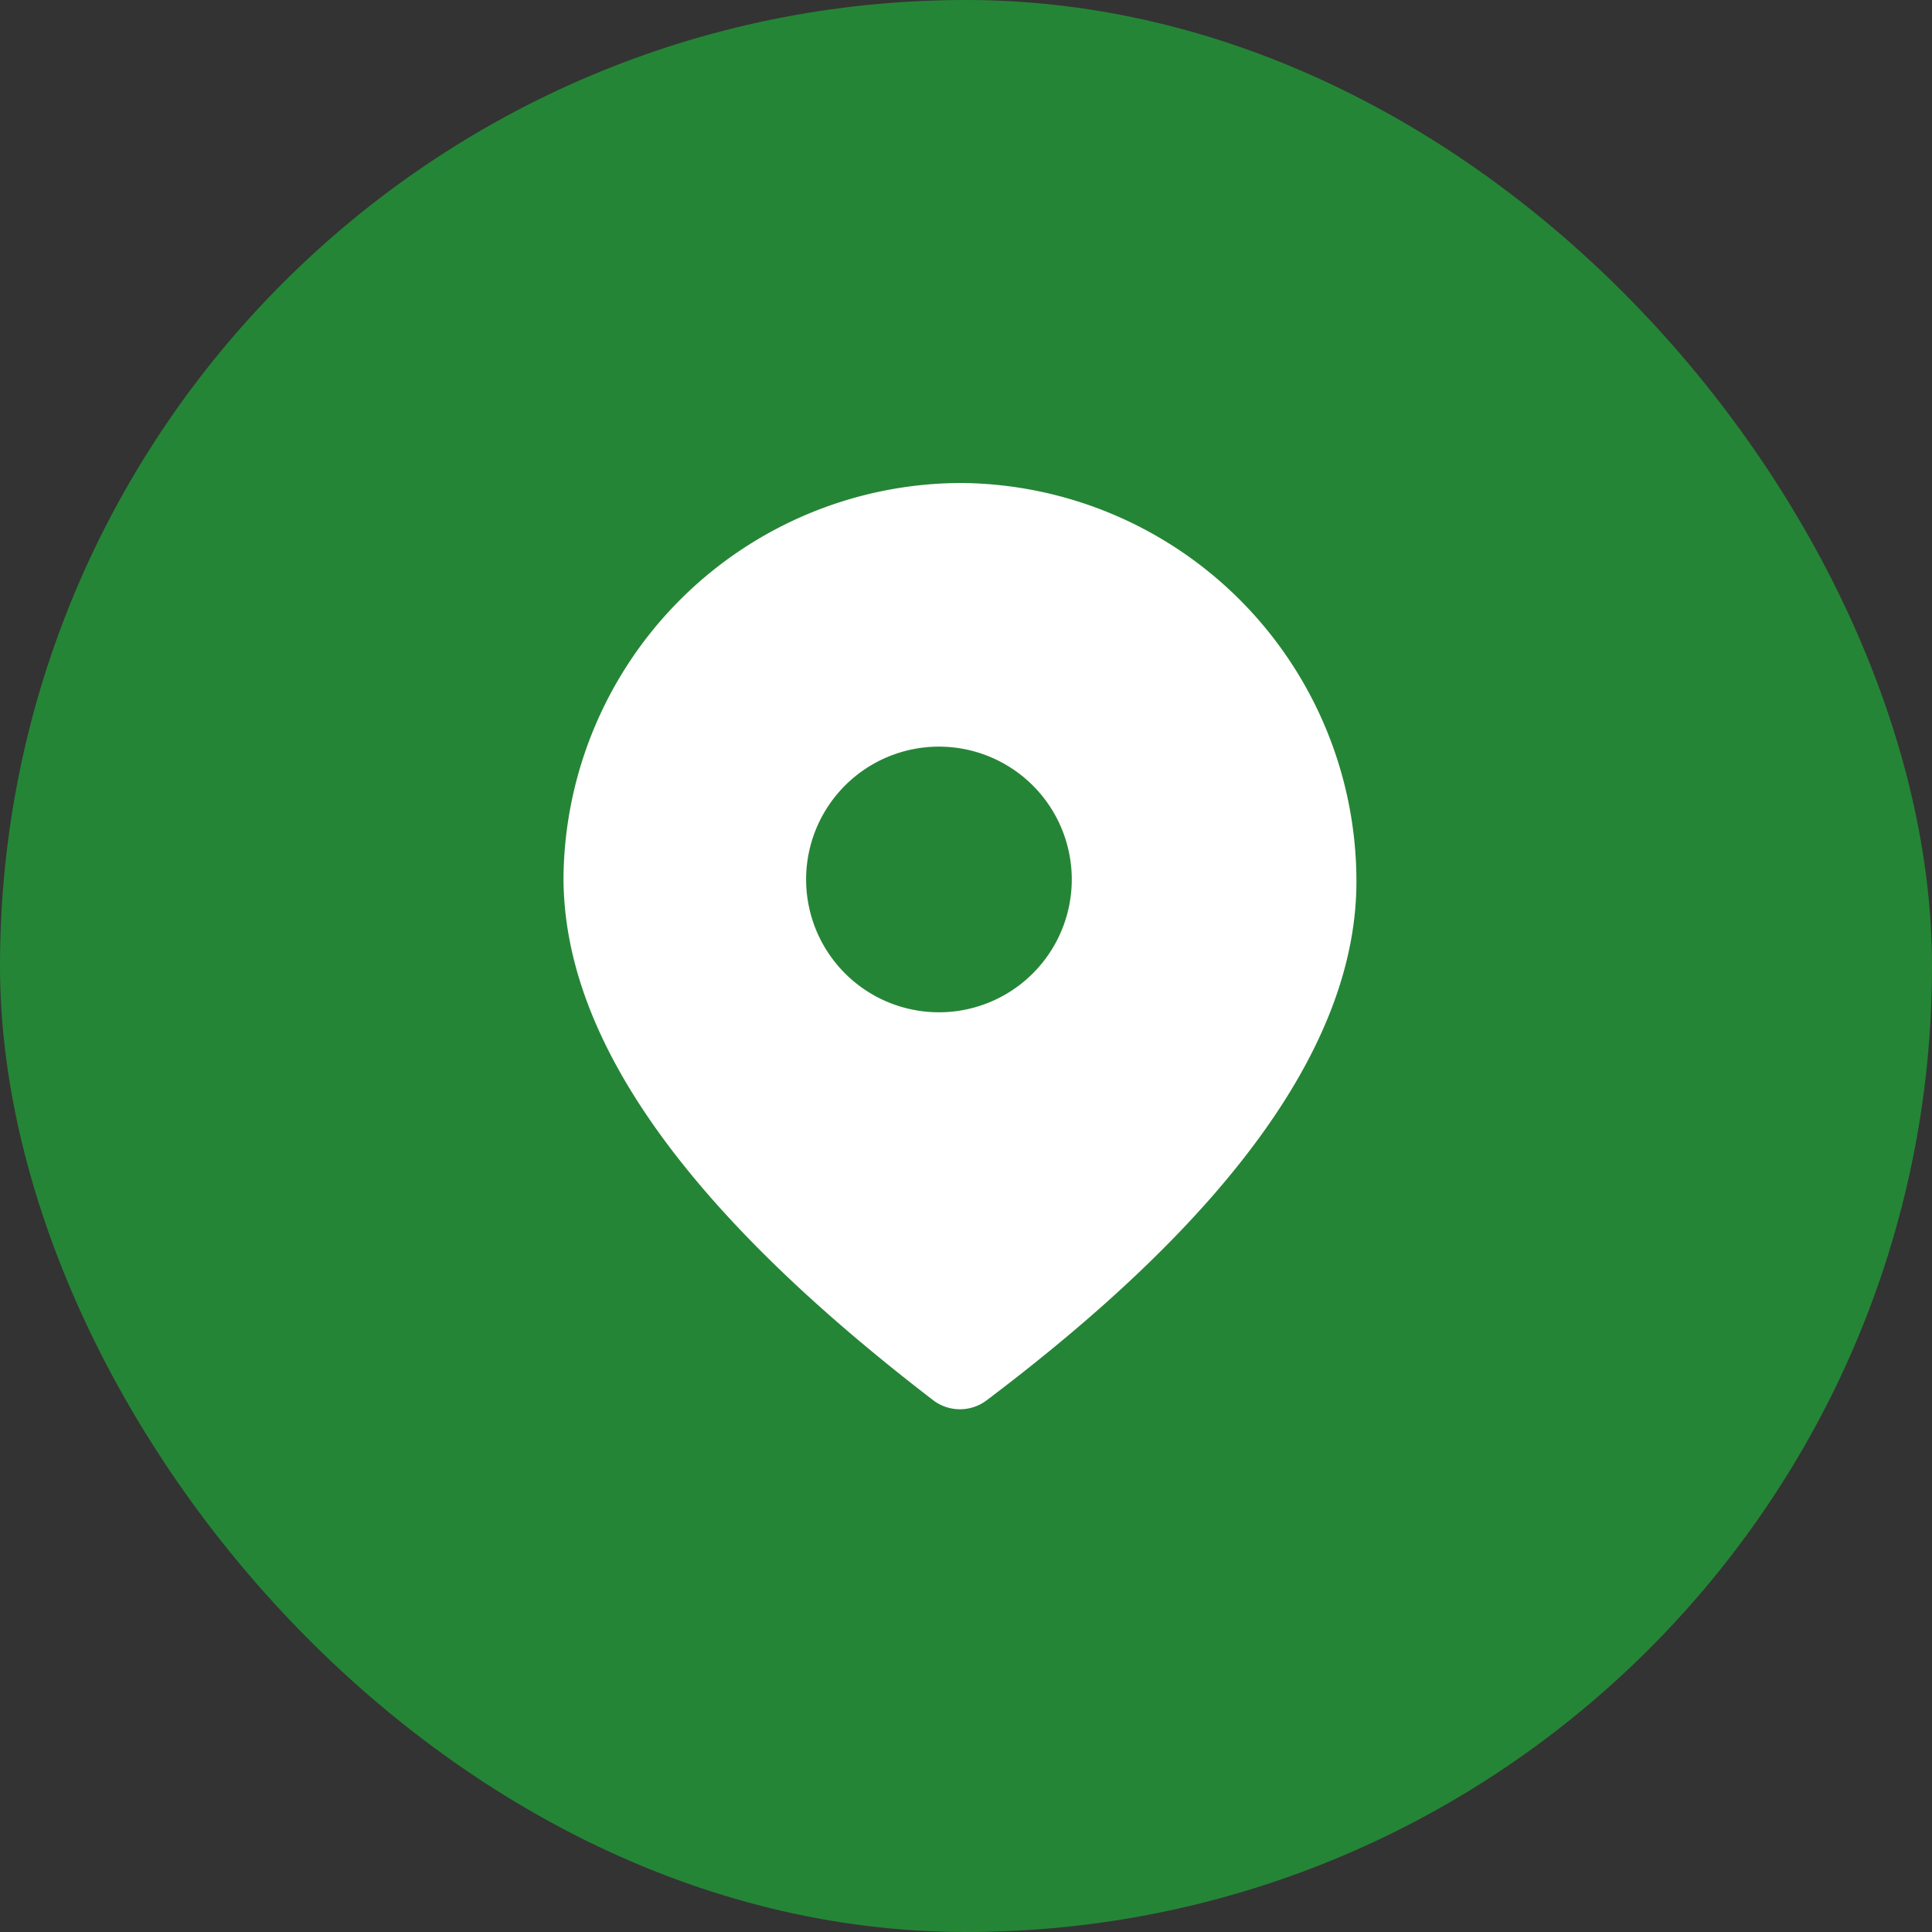
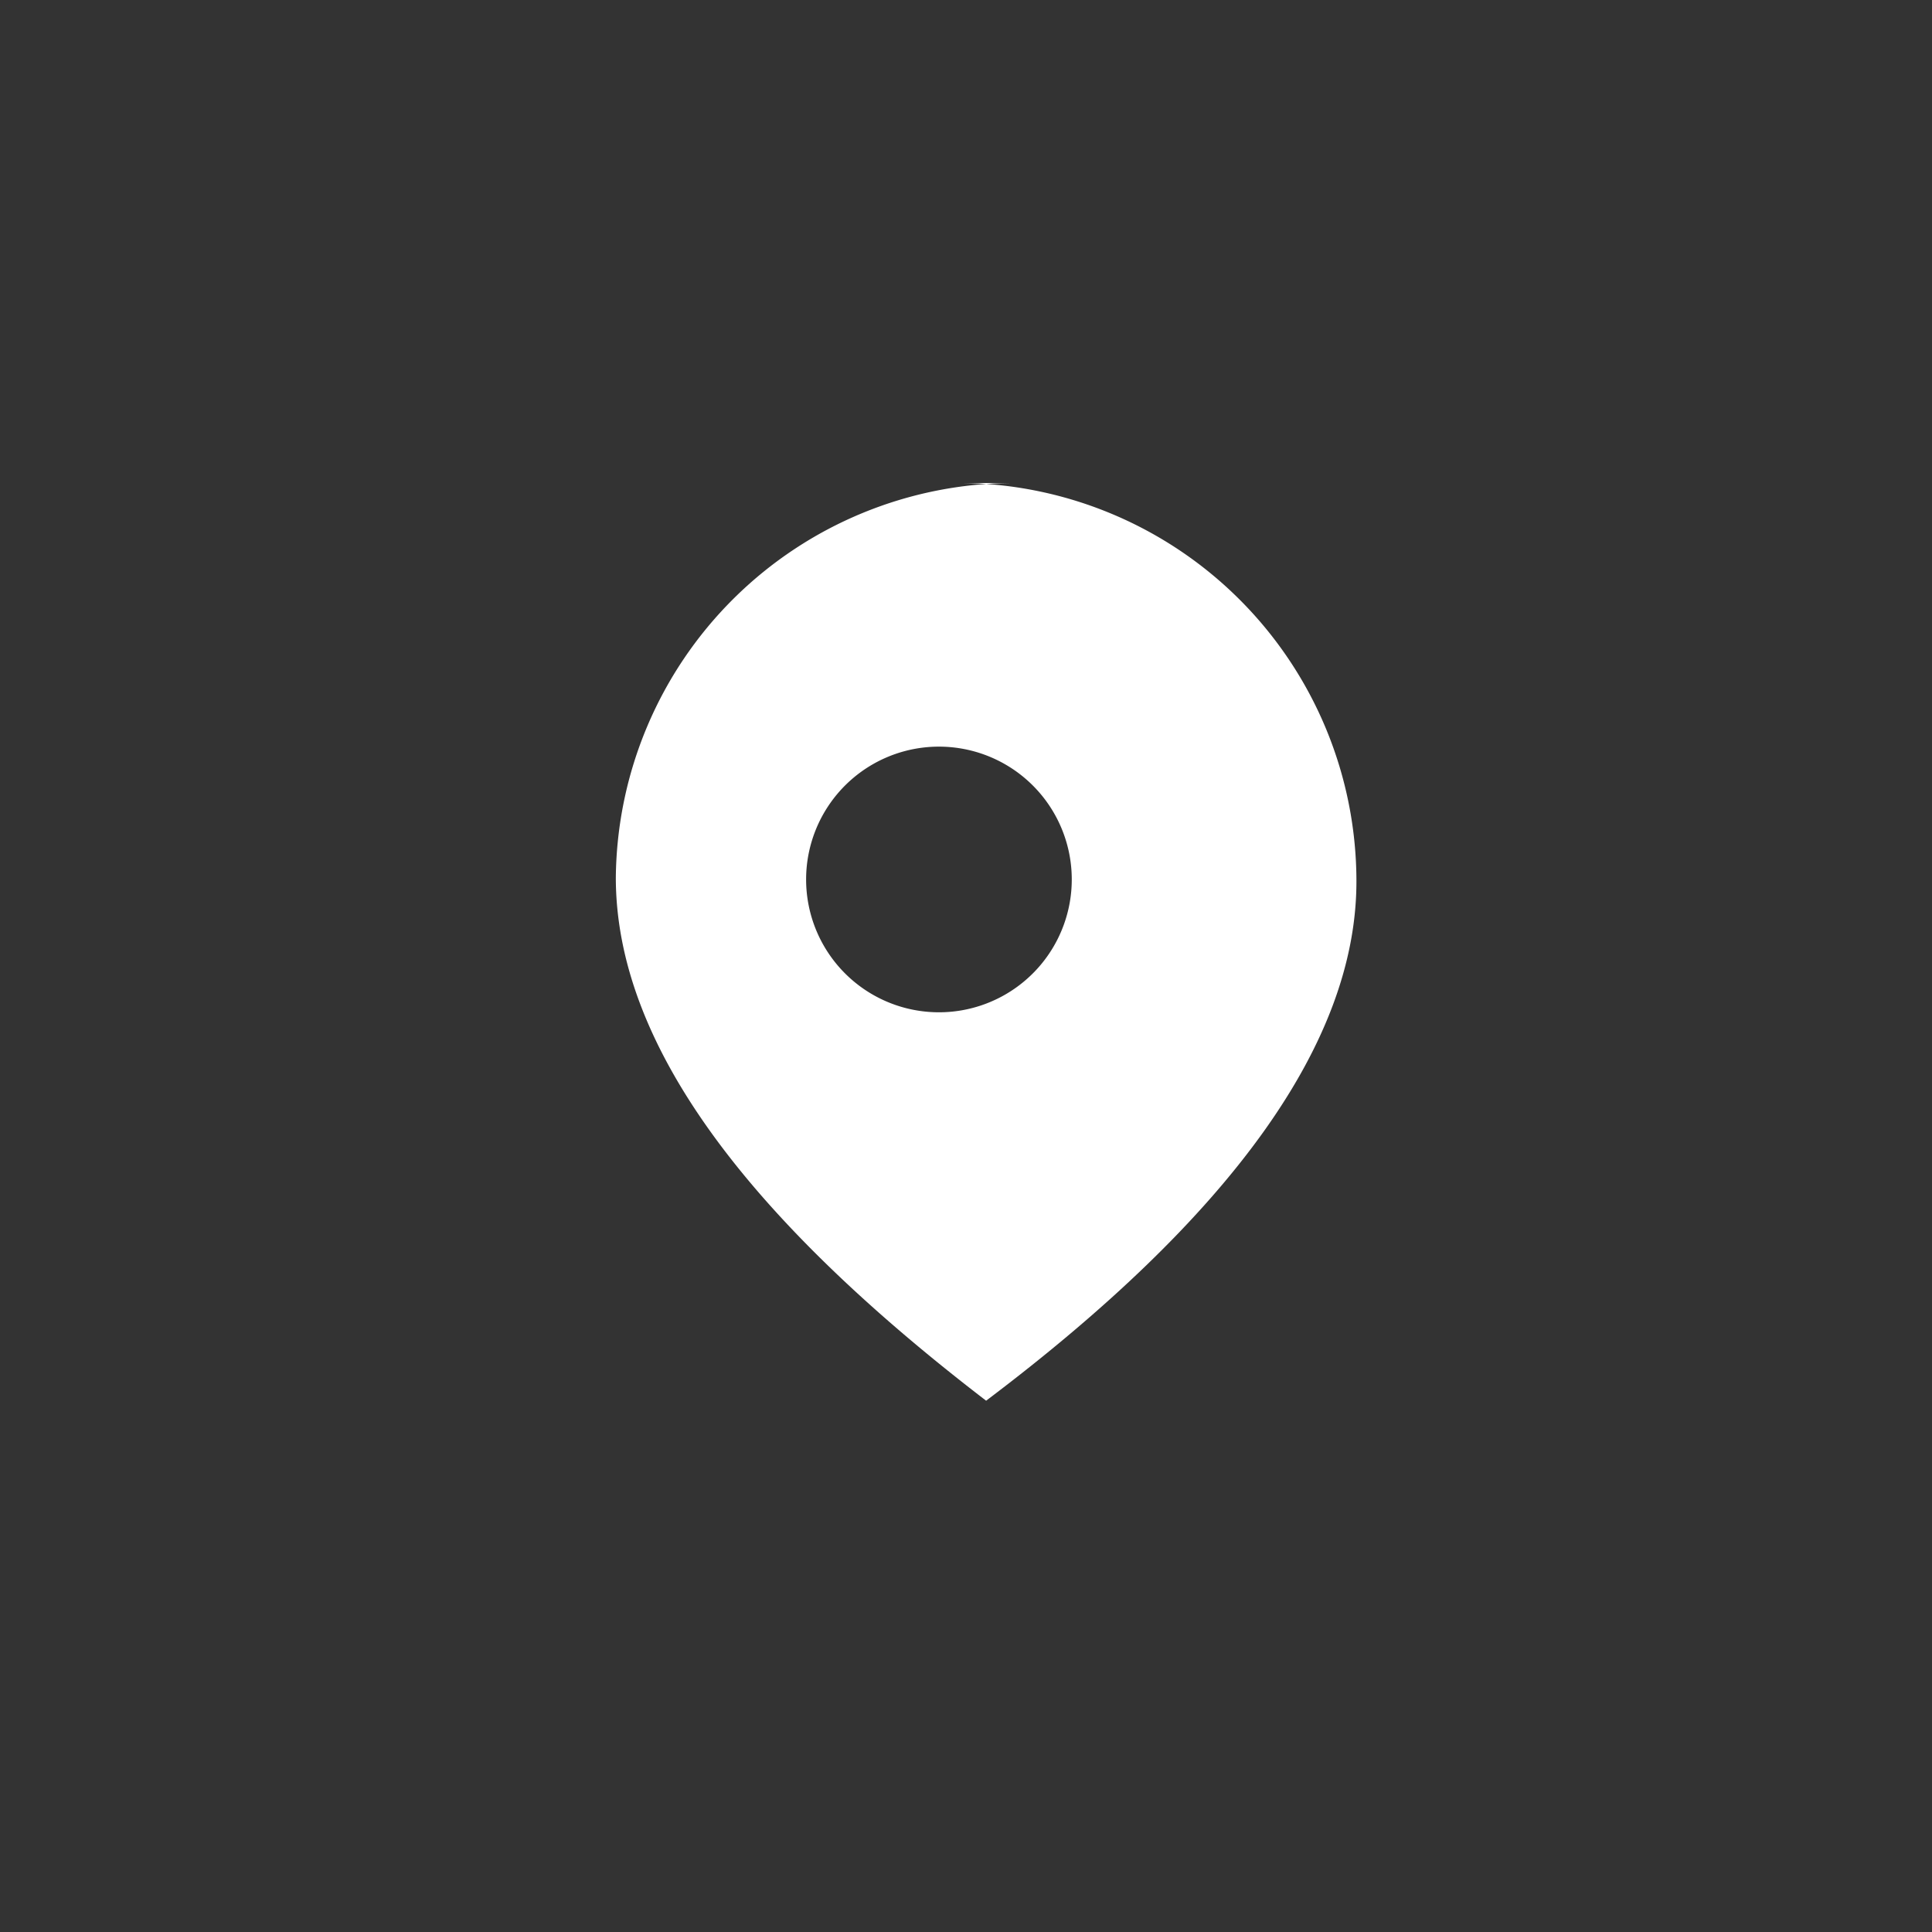
<svg xmlns="http://www.w3.org/2000/svg" width="48" height="48" fill="none">
  <rect width="100%" height="100%" fill="#333333" stroke="none" />
-   <rect x="1" y="1" width="46" height="46" rx="23" fill="#258536" stroke="#258536" stroke-width="2" />
-   <path d="M23.9 12a9.9 9.9 0 0 1 9.8 9.9c0 4-3.1 8.3-9.2 12.9a1.1 1.1 0 0 1-1.3 0c-6-4.6-9.2-8.9-9.2-13a9.9 9.9 0 0 1 9.9-9.8Zm0 6.6a3.3 3.3 0 1 0 0 6.5 3.3 3.3 0 0 0 0-6.5Z" fill="#fff" />
+   <path d="M23.9 12a9.9 9.9 0 0 1 9.8 9.9c0 4-3.1 8.3-9.2 12.9c-6-4.6-9.2-8.9-9.2-13a9.9 9.9 0 0 1 9.9-9.8Zm0 6.6a3.3 3.3 0 1 0 0 6.5 3.3 3.3 0 0 0 0-6.5Z" fill="#fff" />
</svg>